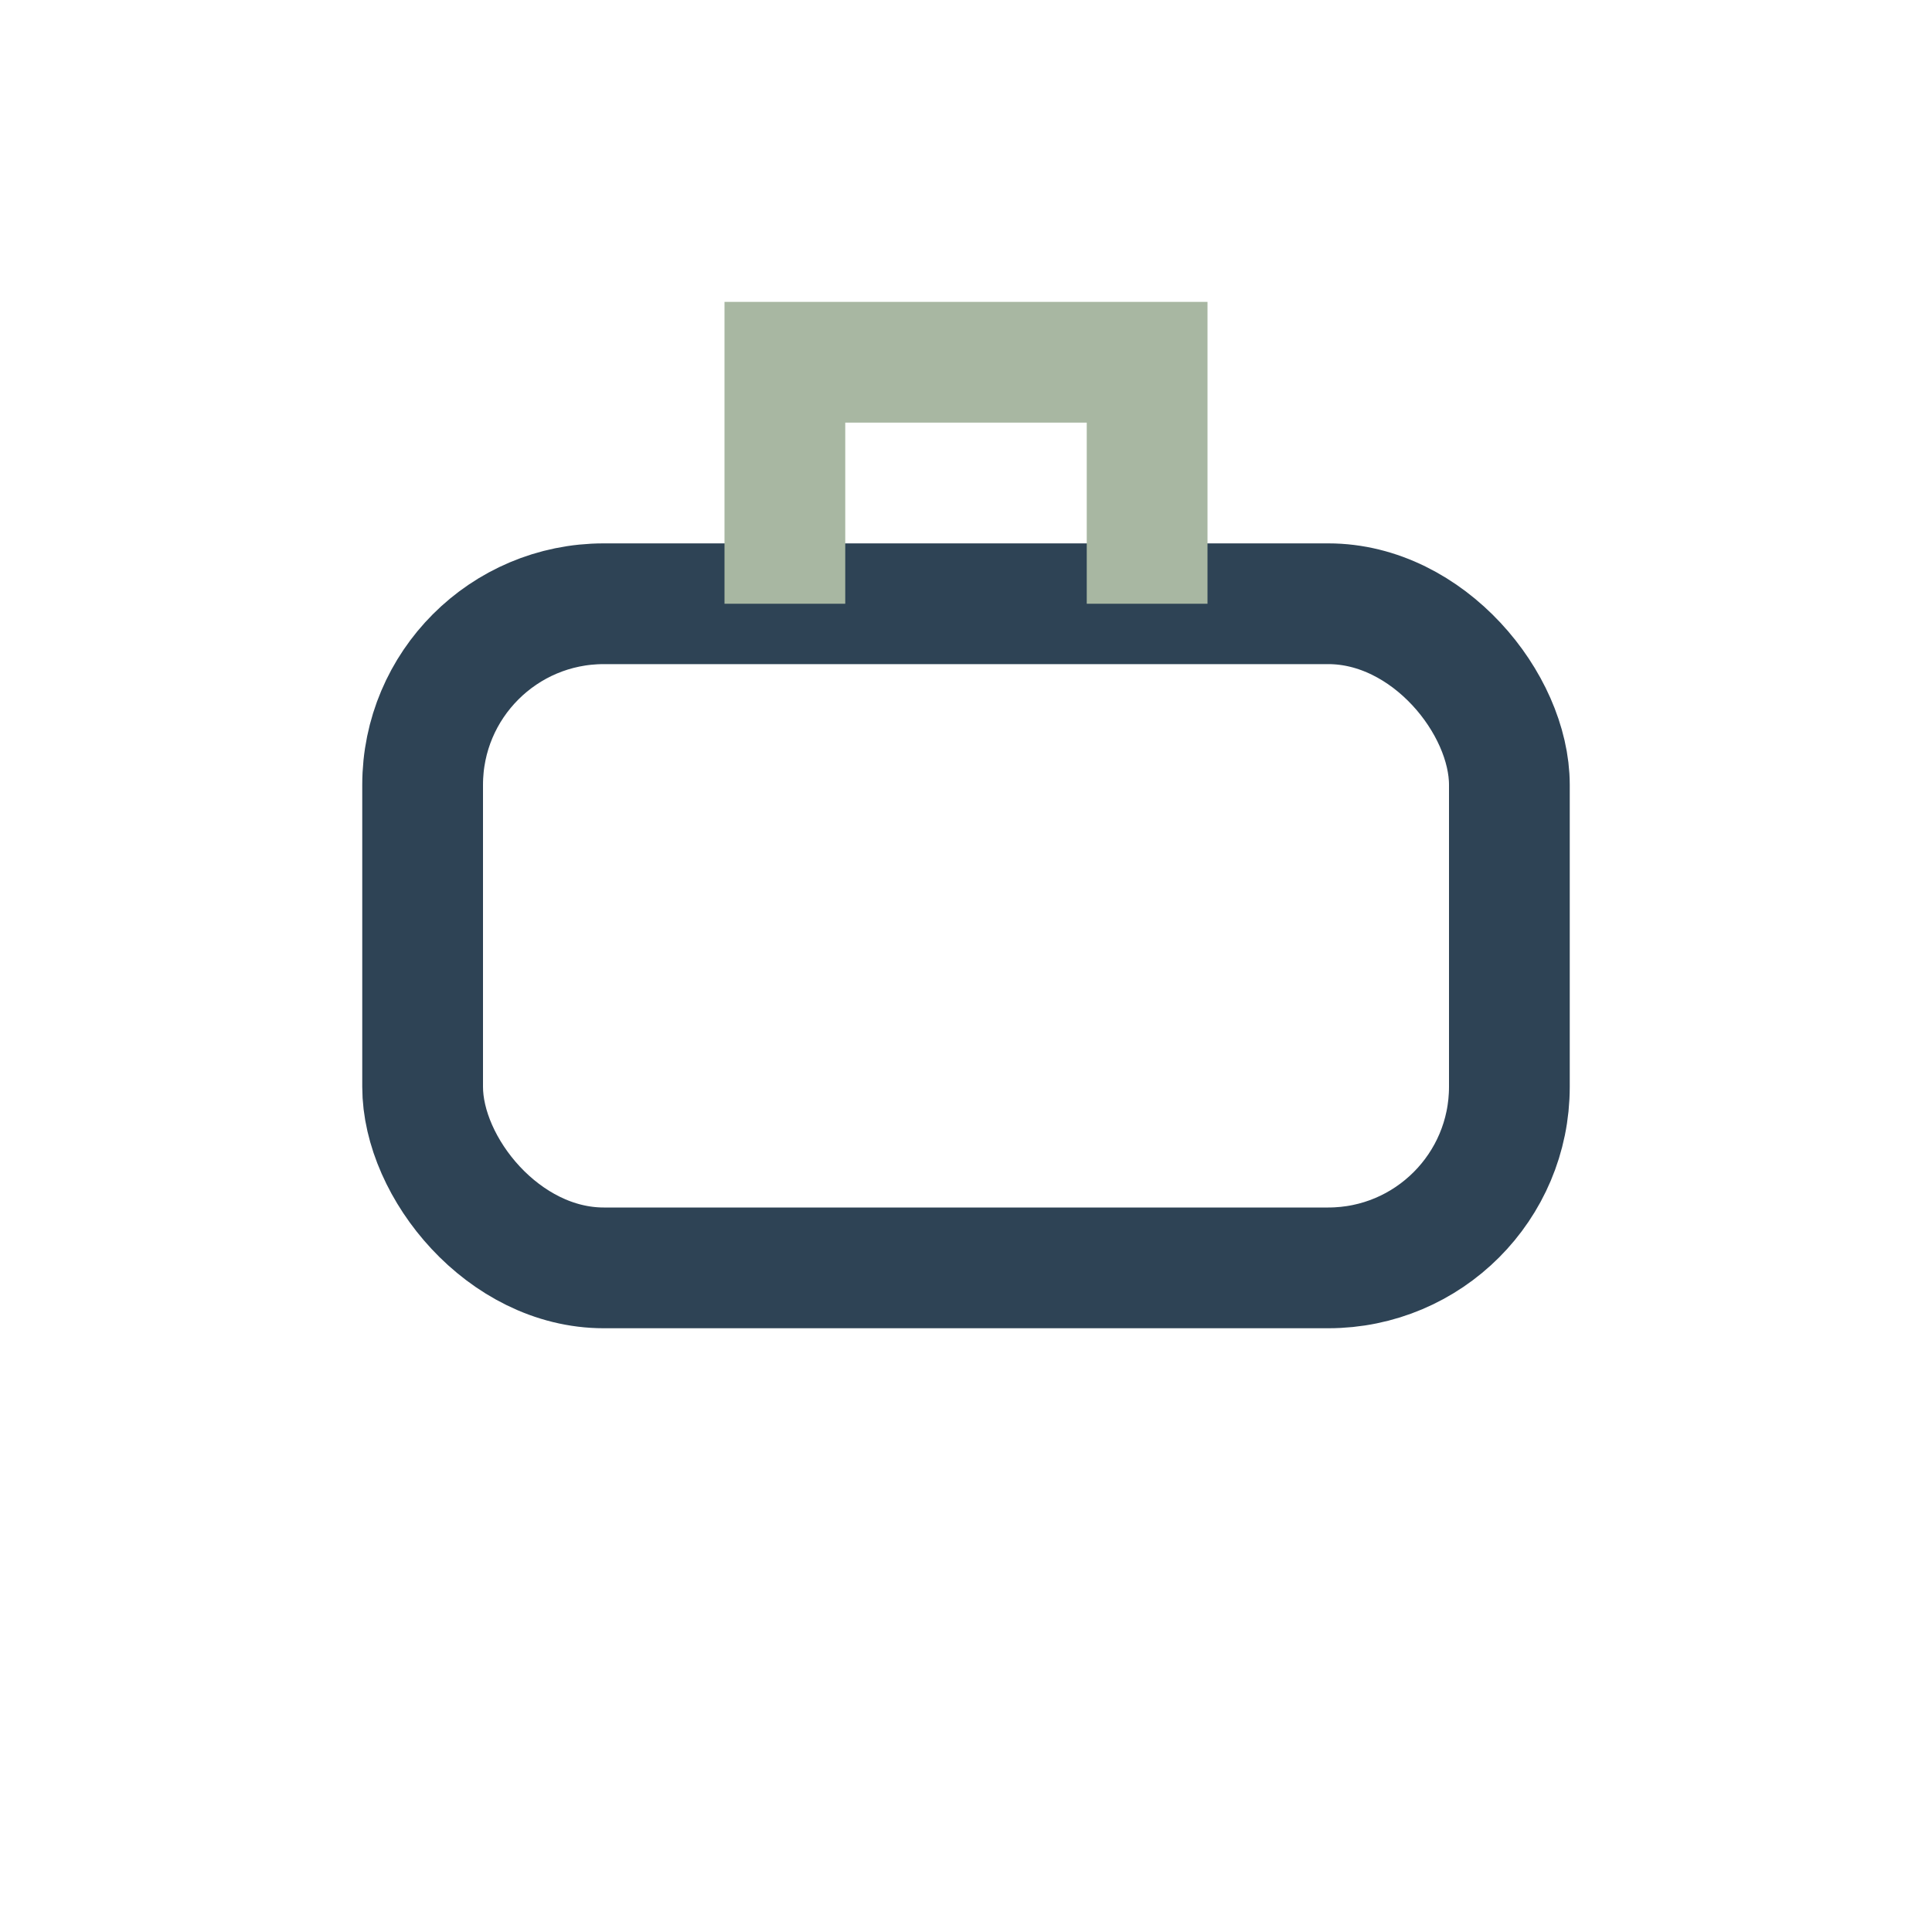
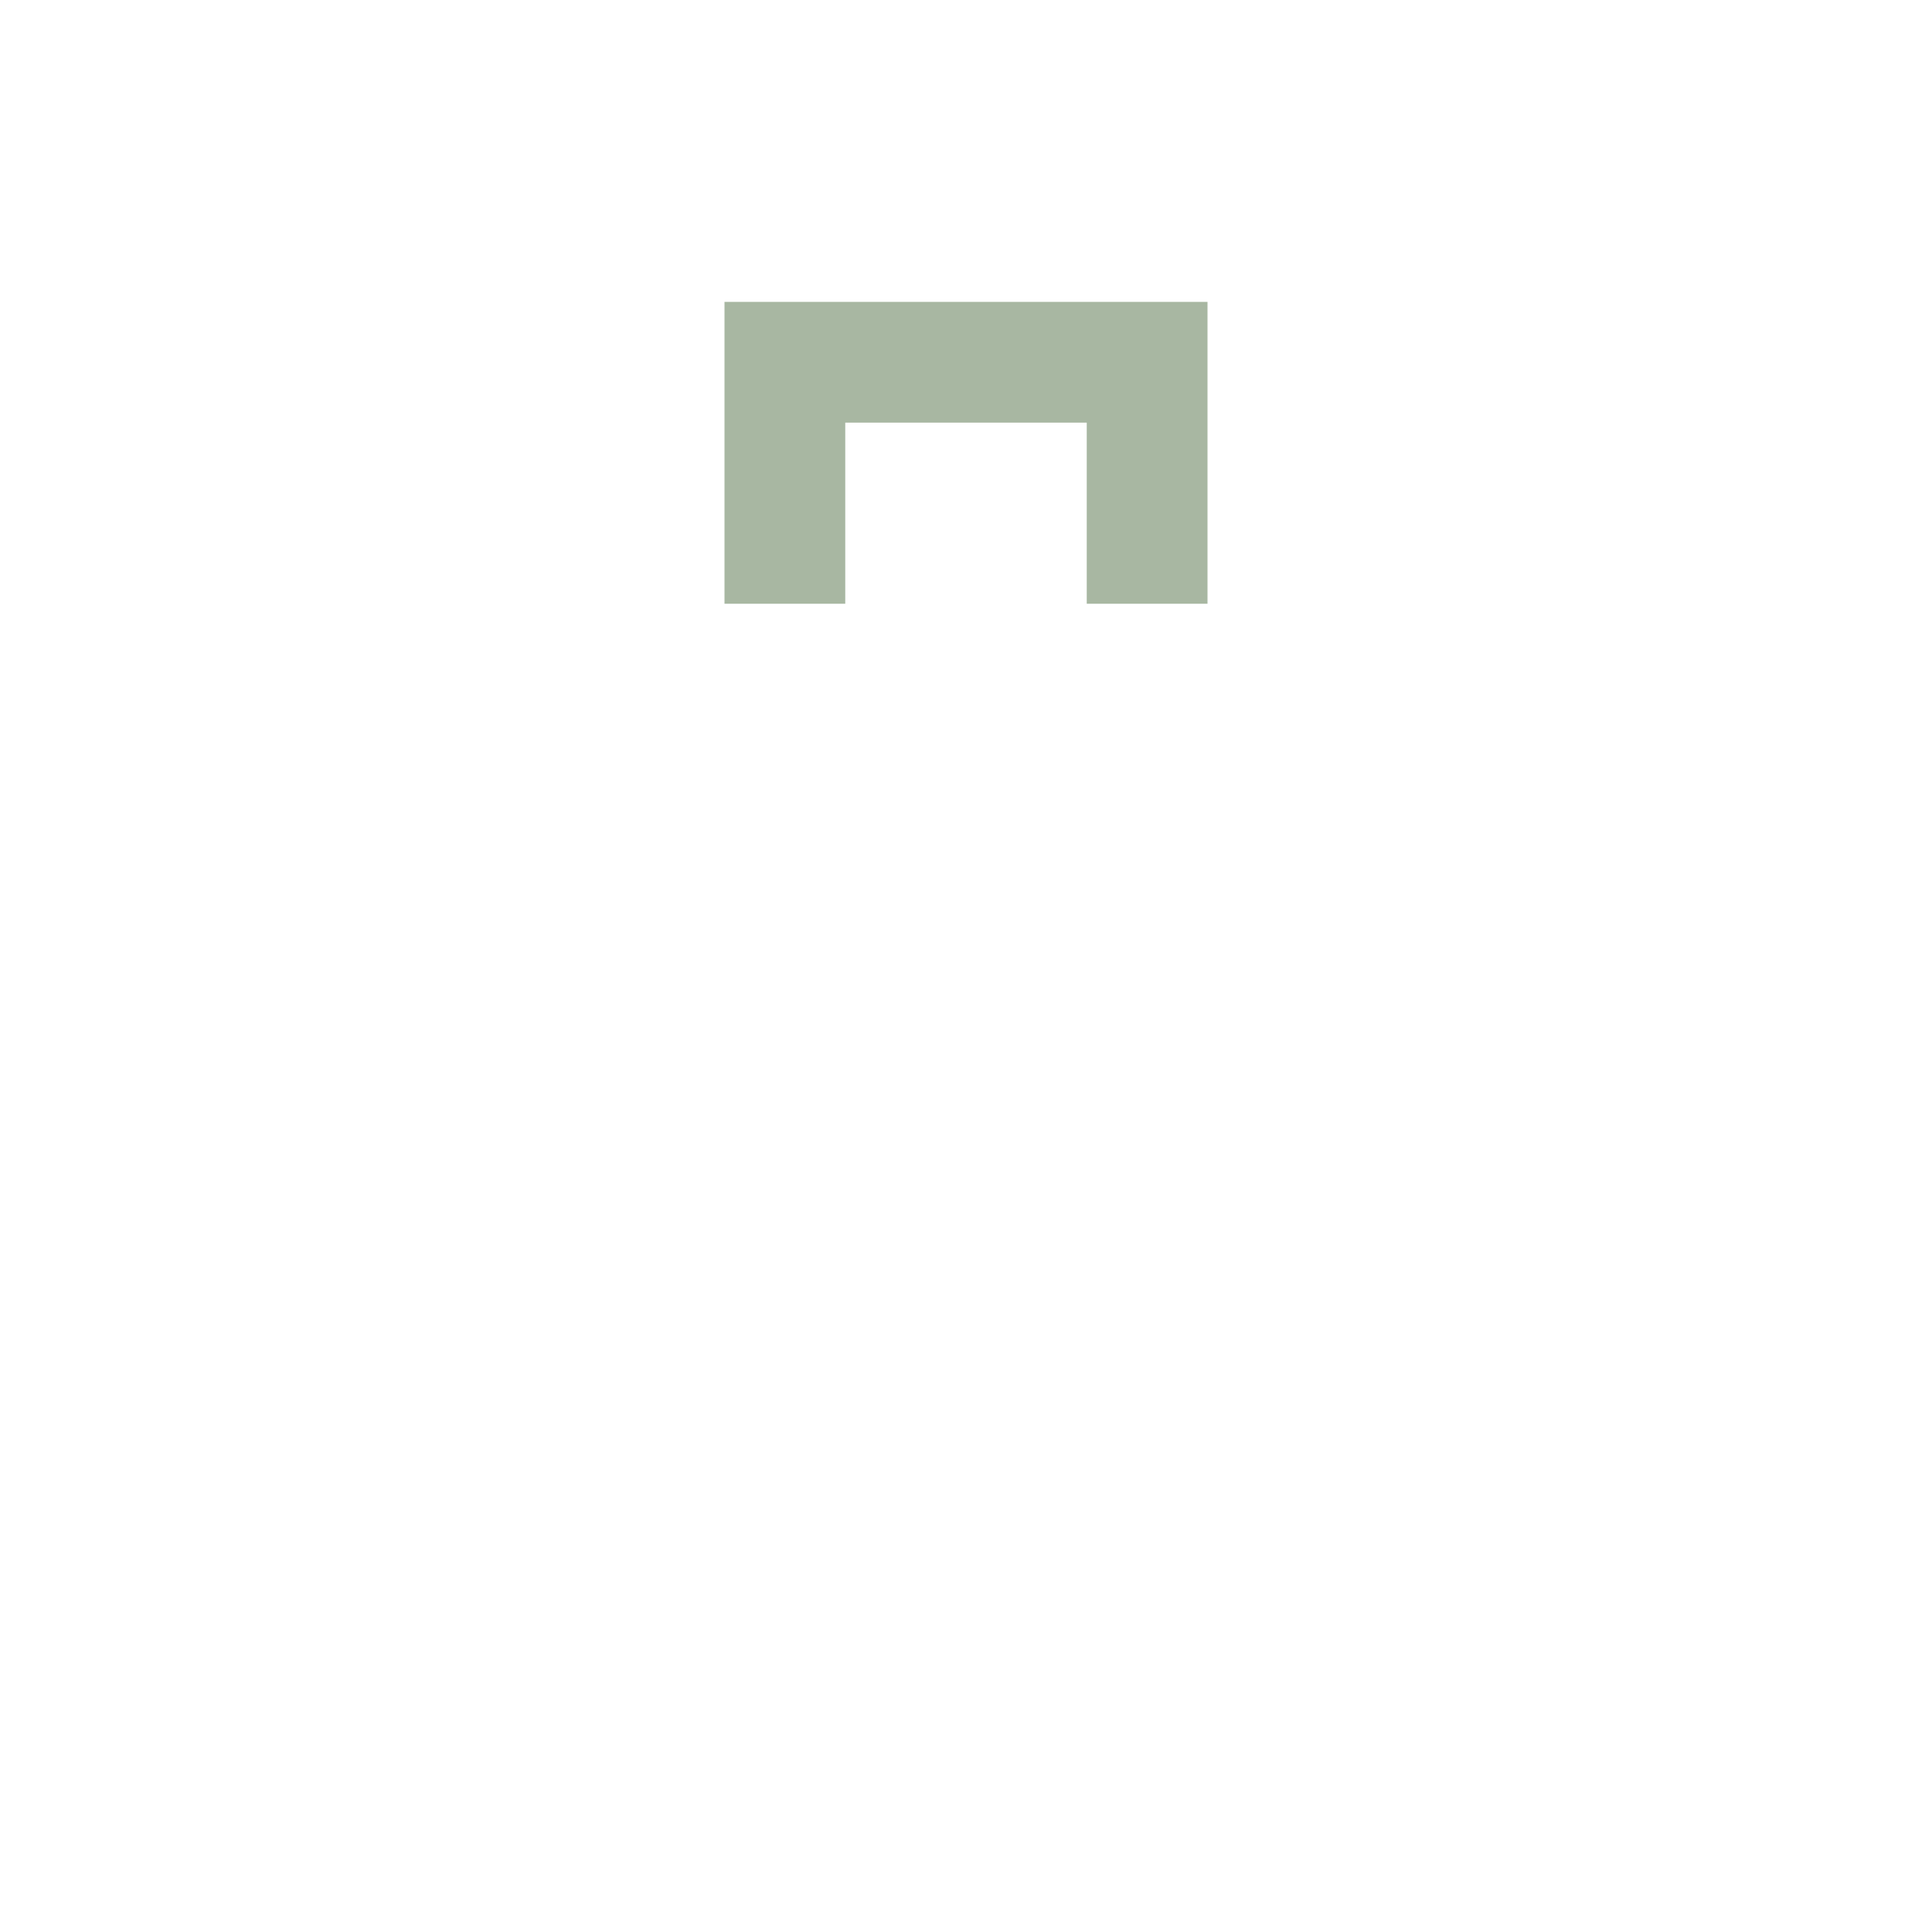
<svg xmlns="http://www.w3.org/2000/svg" width="32" height="32" viewBox="0 0 32 32">
-   <rect x="7" y="10" width="18" height="11" rx="3" fill="none" stroke="#2E4355" stroke-width="2" />
  <path d="M13 10V6h6v4" stroke="#A8B7A2" stroke-width="2" fill="none" />
</svg>